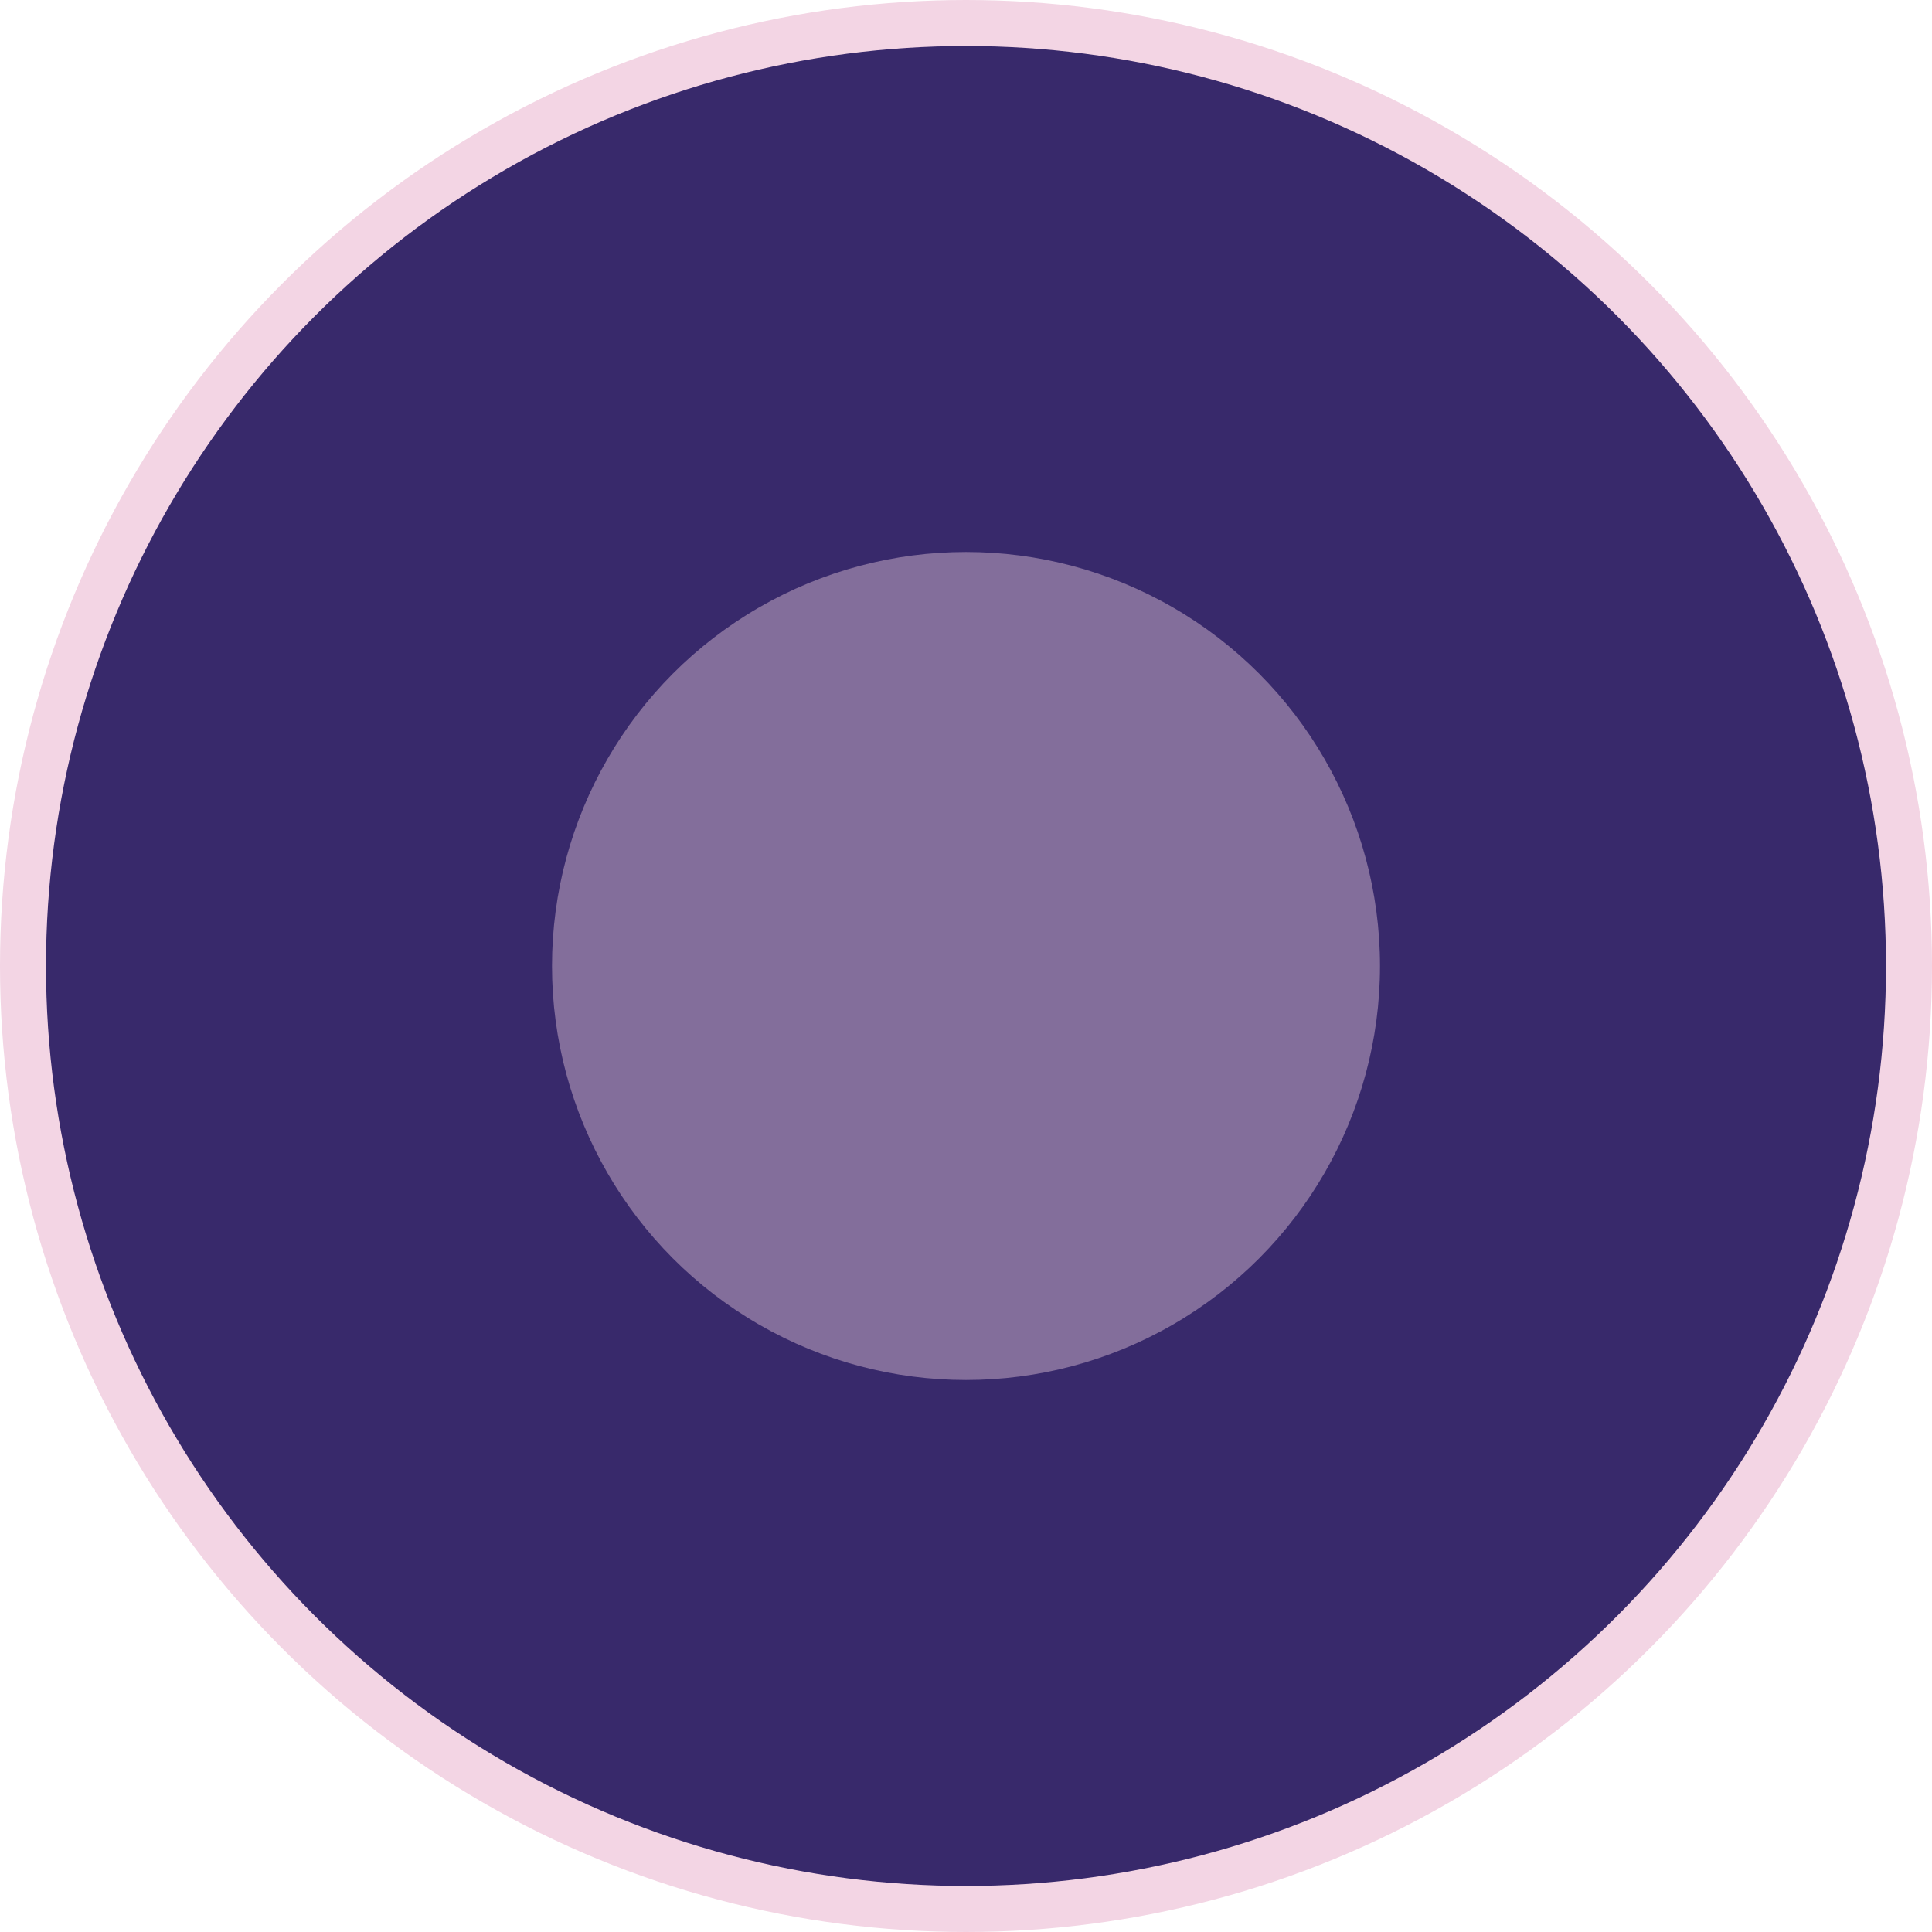
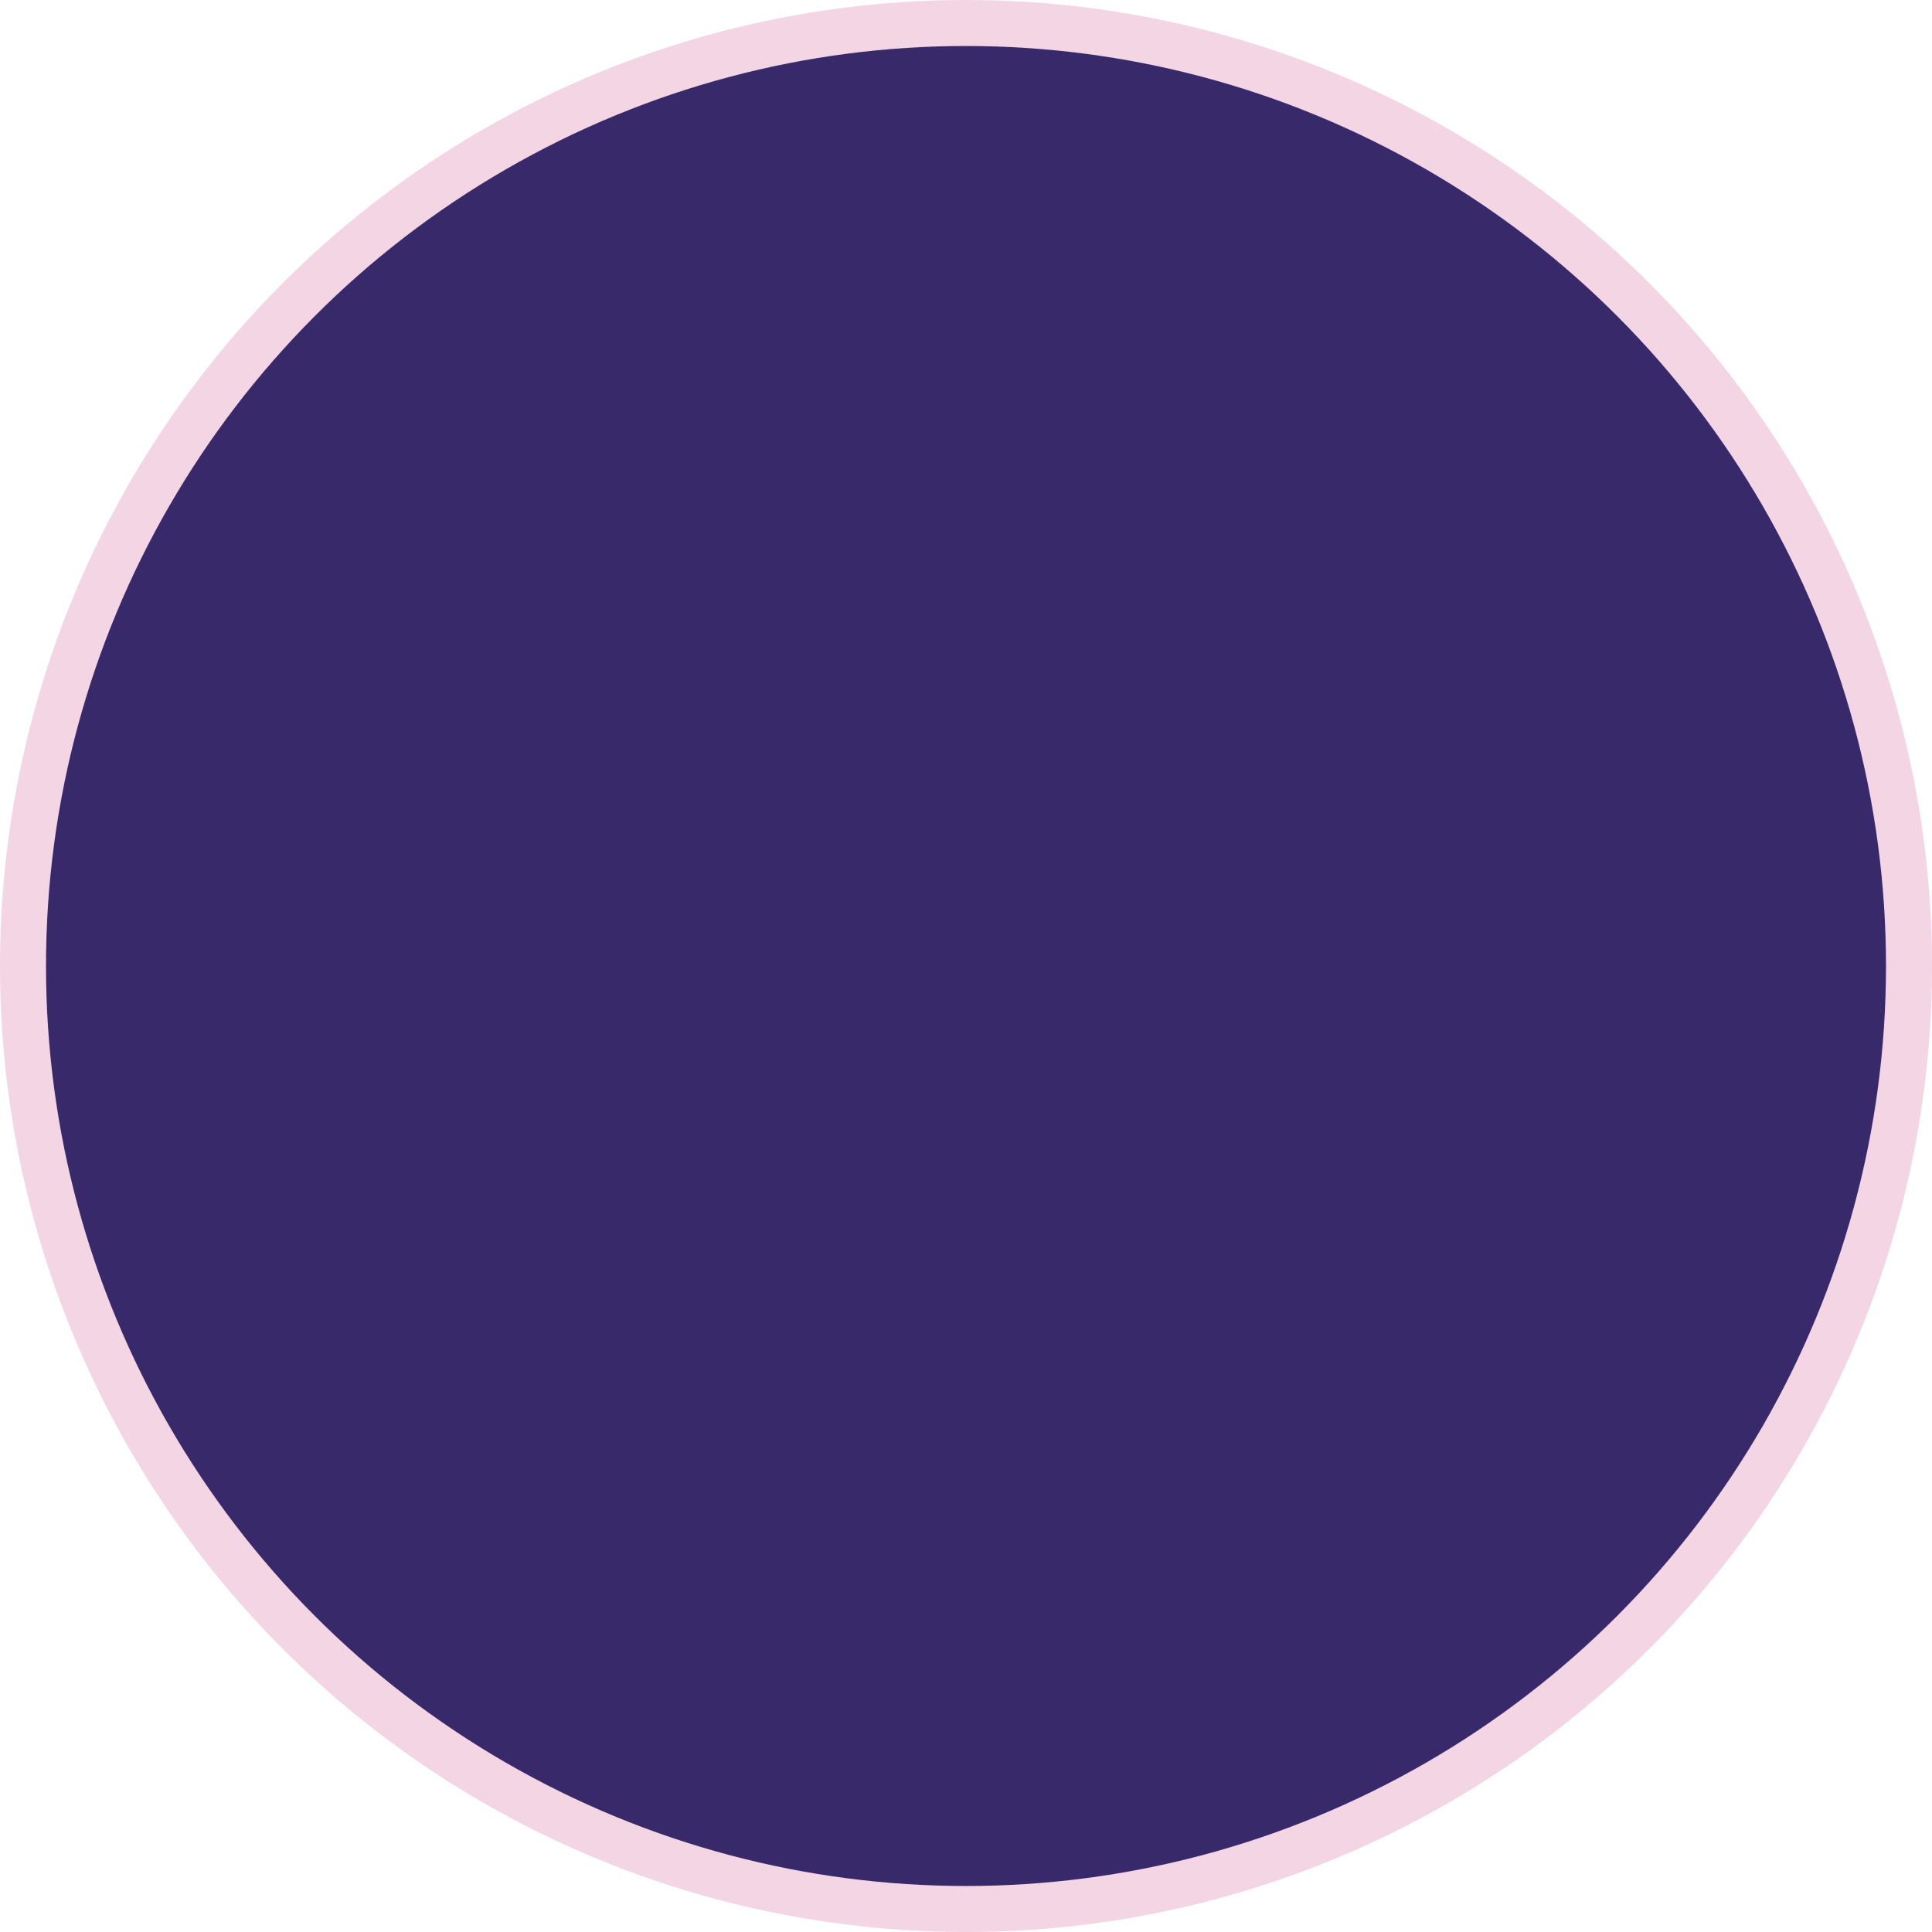
<svg xmlns="http://www.w3.org/2000/svg" width="42" height="42" viewBox="0 0 42 42" fill="none">
  <circle cx="21" cy="21" r="20.5" fill="#38296b" stroke="#f3d5e4" />
-   <circle opacity=".4" cx="21" cy="21" r="9" fill="#f3d5e4" />
</svg>